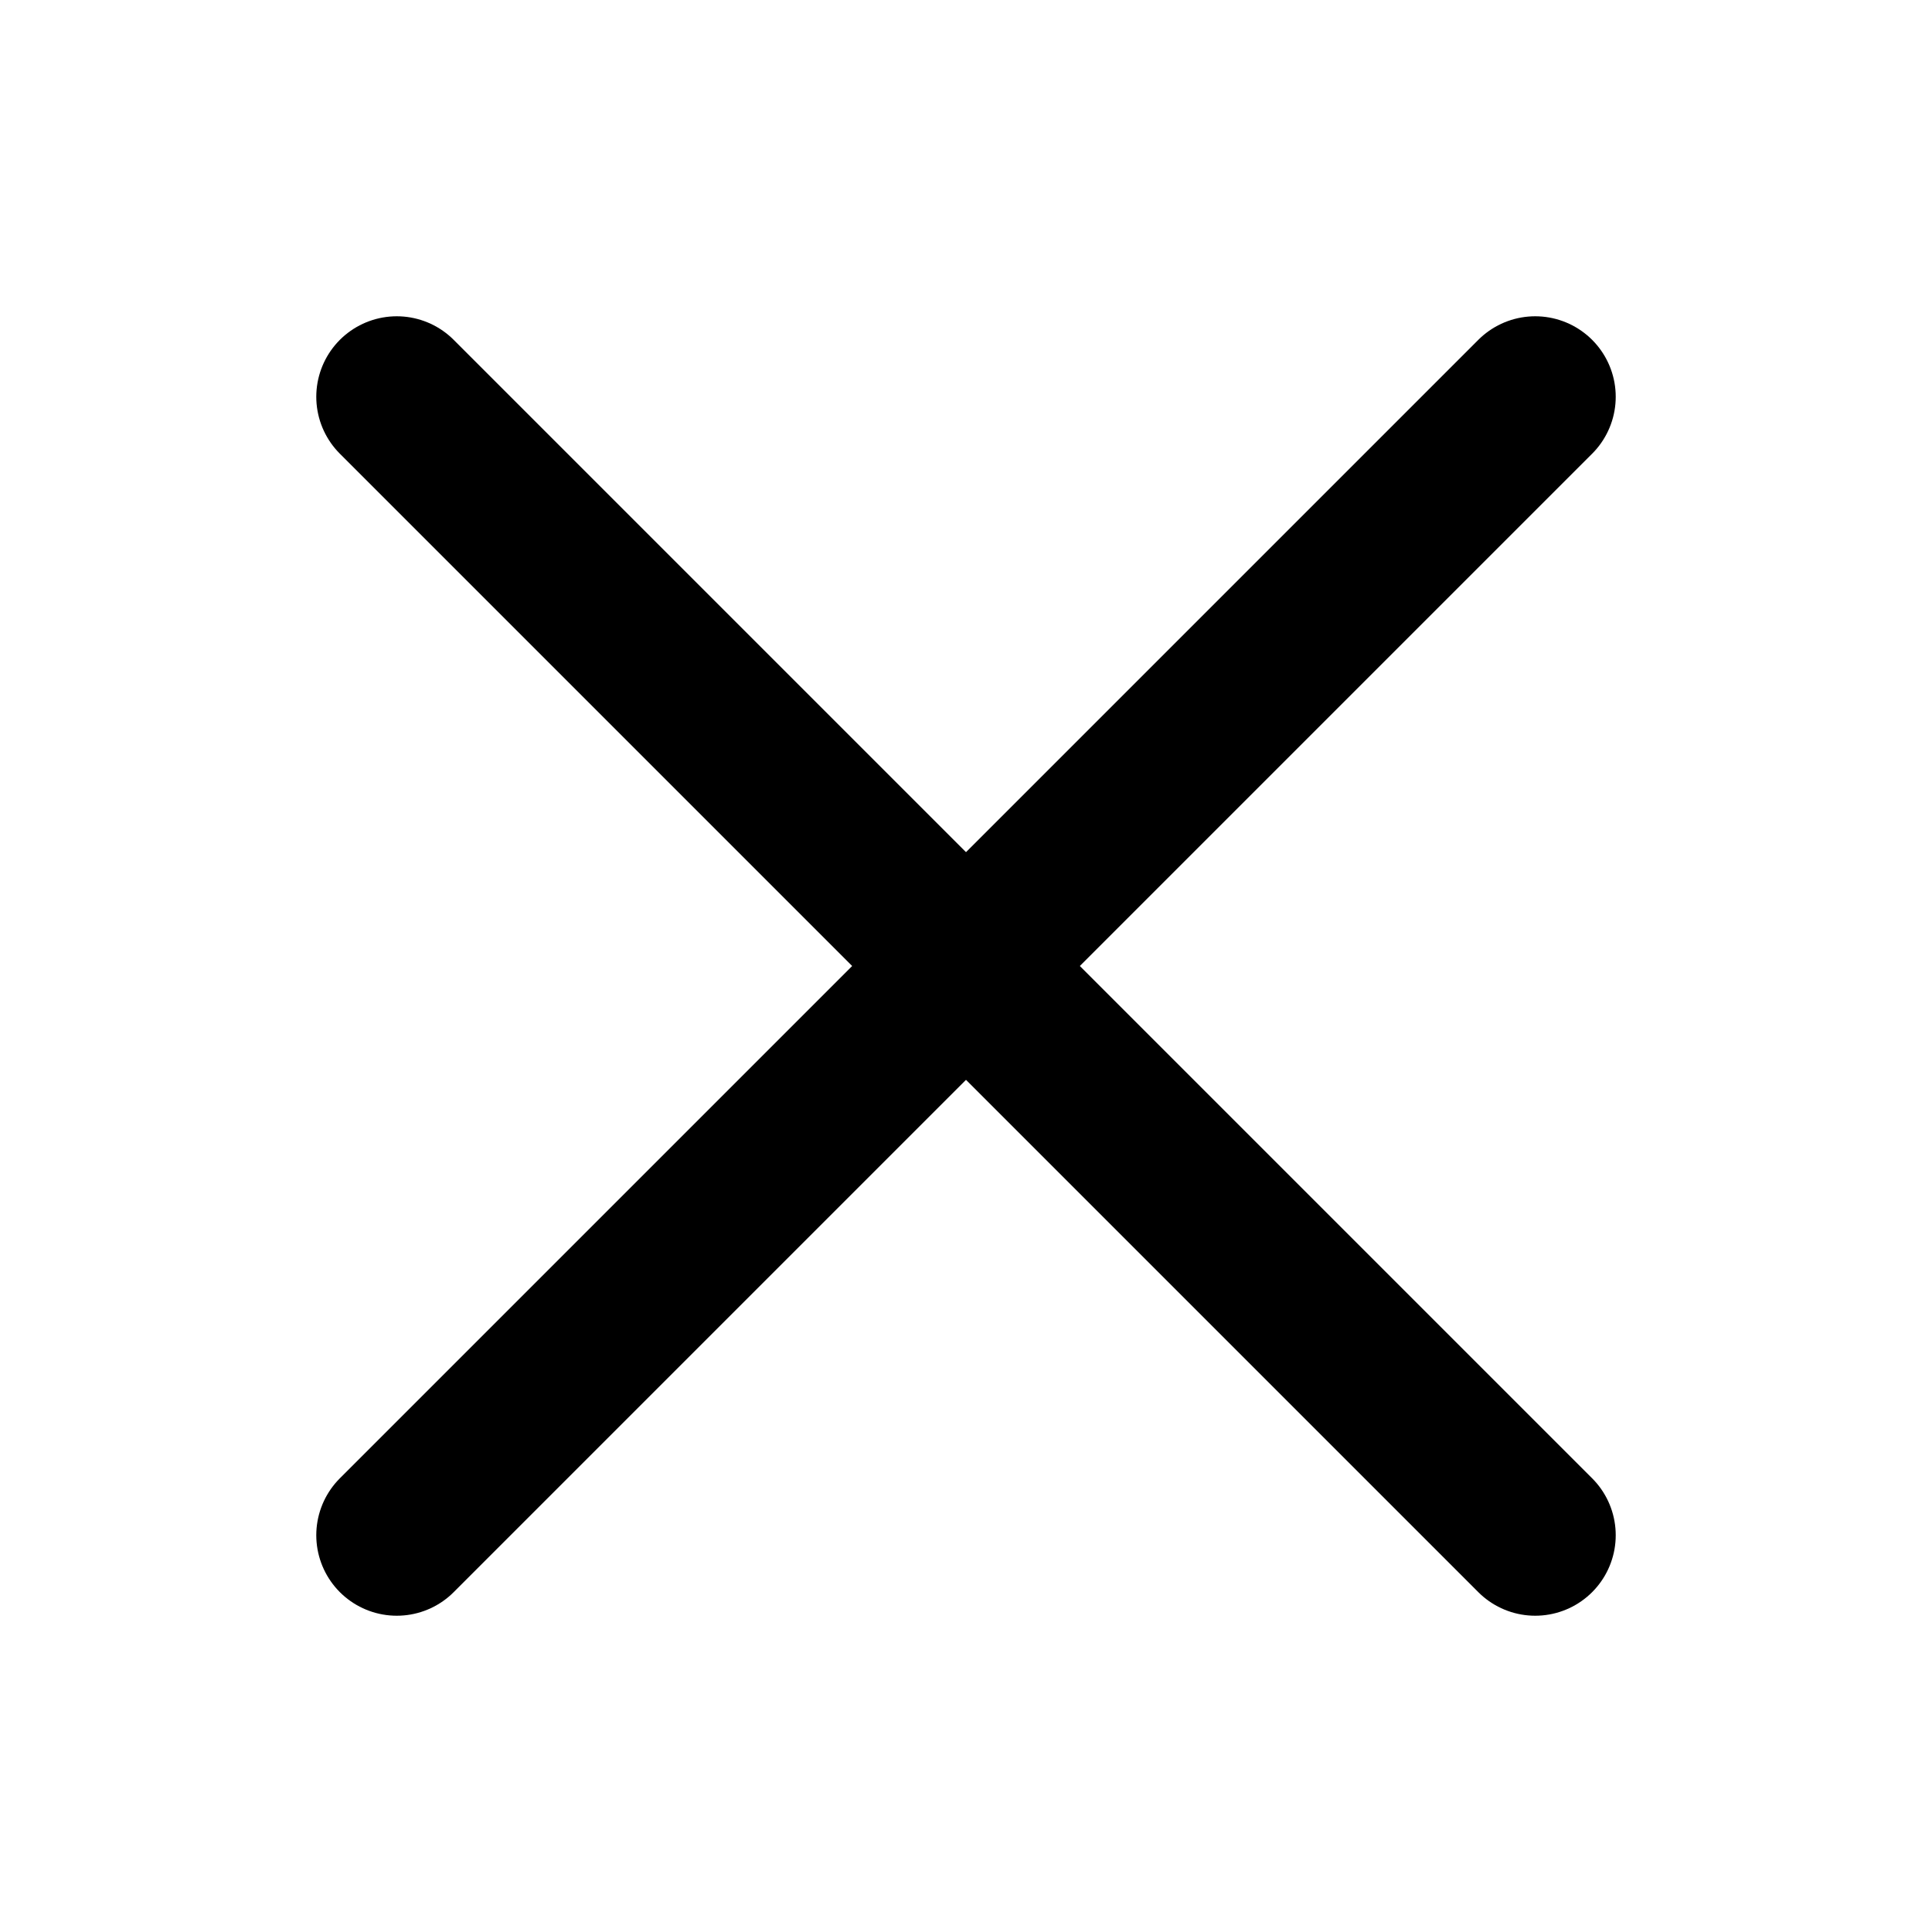
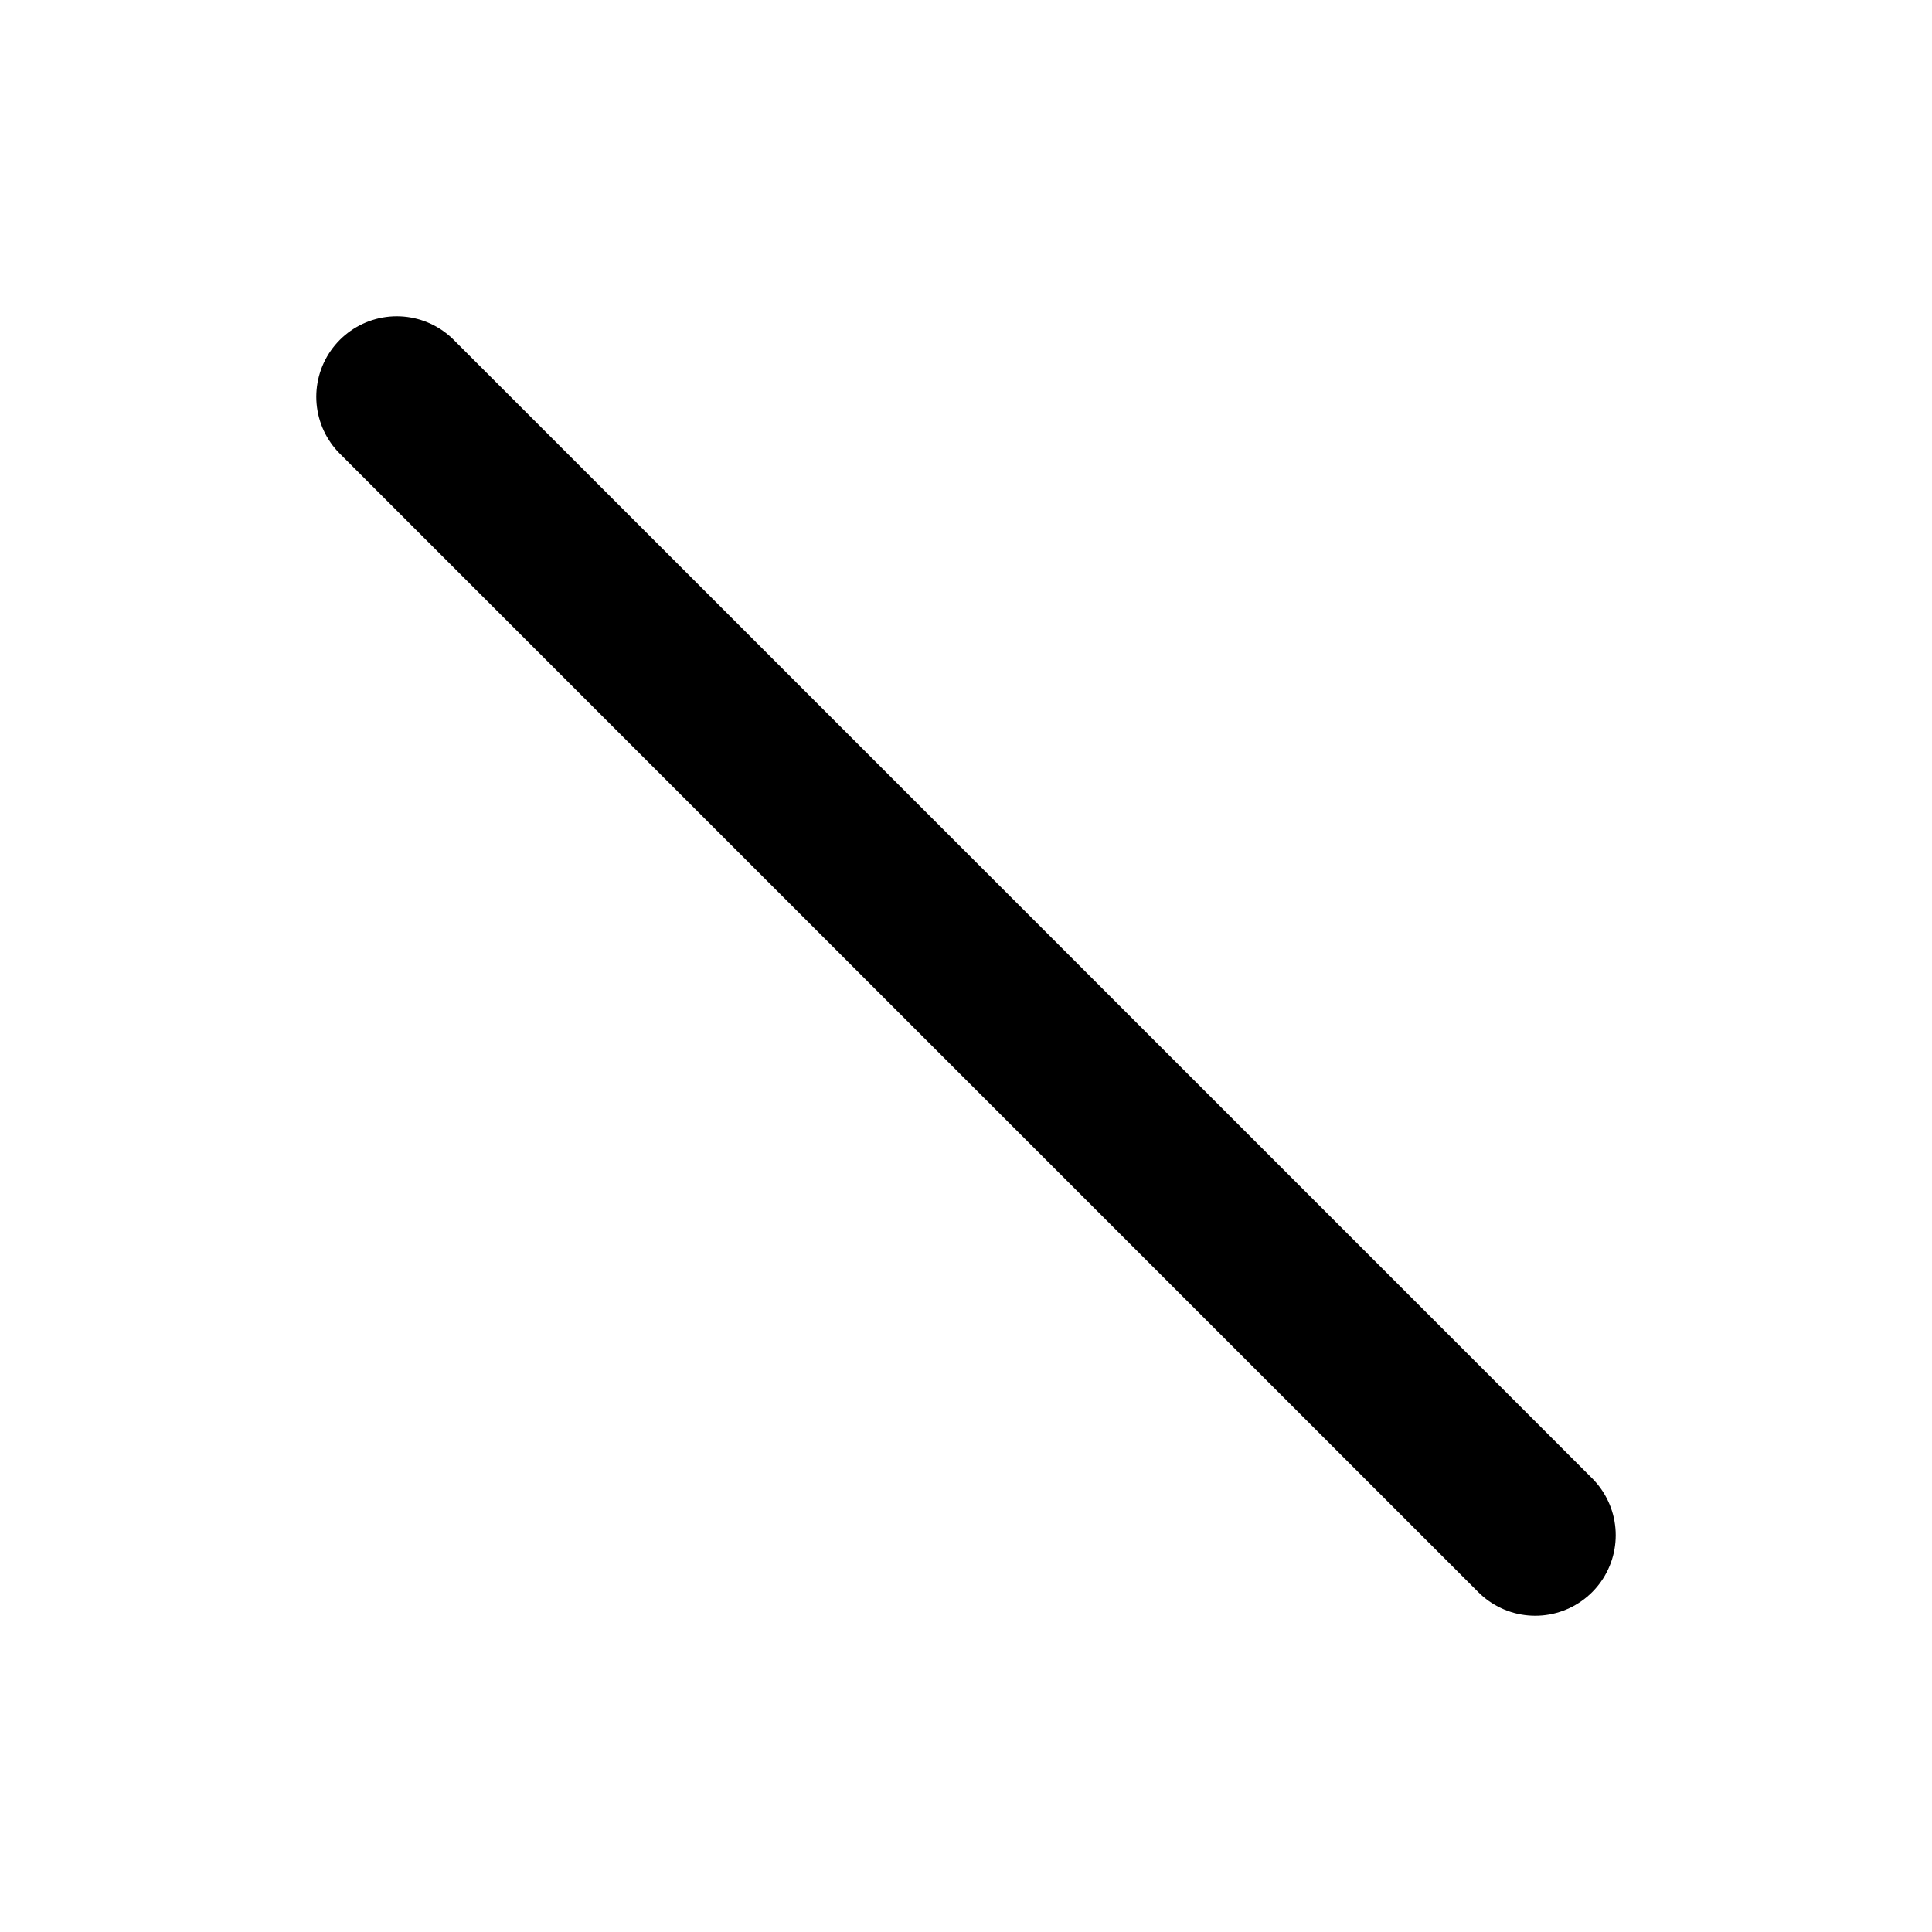
<svg xmlns="http://www.w3.org/2000/svg" width="24px" height="24px" viewBox="0 0 24 24" version="1.1">
  <title>icon/24/icon-close/Black</title>
  <desc>Created with Sketch.</desc>
  <g id="icon/24/icon-close/Black" stroke="none" stroke-width="1" fill="none" fill-rule="evenodd">
    <rect id="Rectangle" fill-opacity="0" fill="#FFFFFF" x="0" y="0" width="24" height="24" />
    <g id="icon/24/icon-minus/White" transform="translate(12, 12) rotate(-315) translate(-12, -12) translate(2, 2)" stroke="#000000" stroke-linecap="round" stroke-width="2">
      <line x1="20" y1="10" x2="0" y2="10" id="Line" />
-       <line x1="10" y1="20" x2="10" y2="0" id="Line-Copy" />
    </g>
  </g>
</svg>